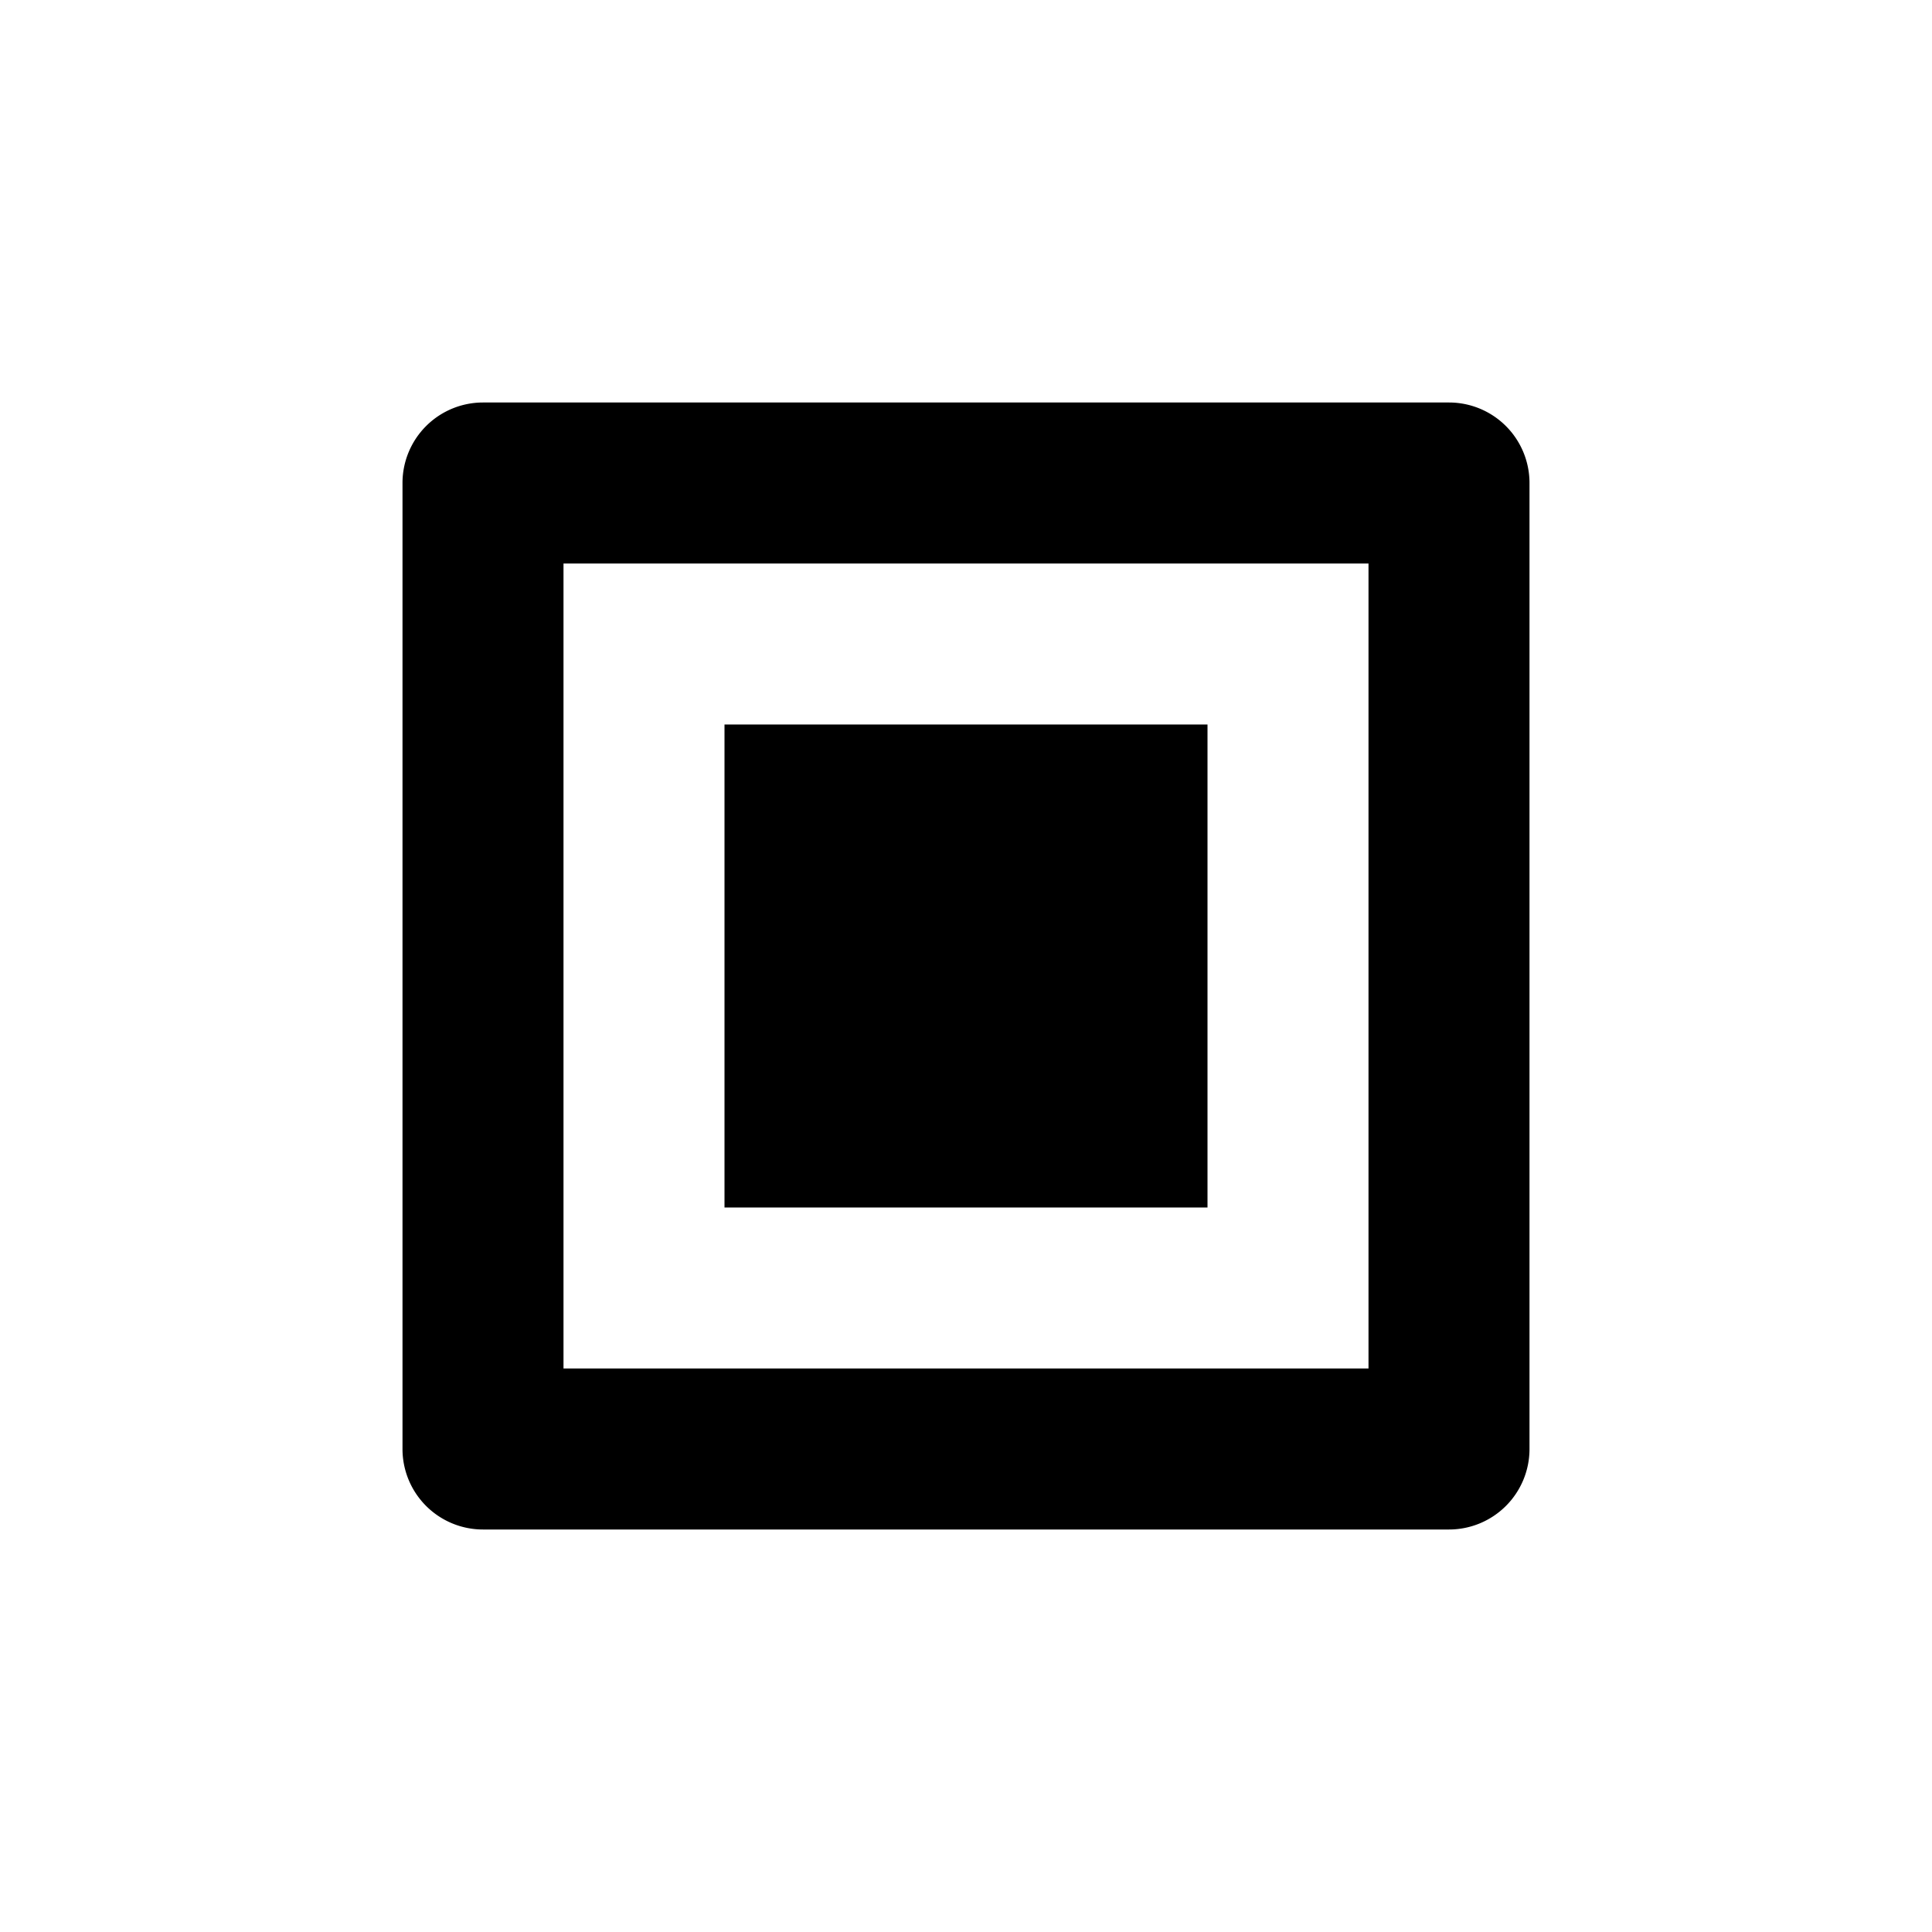
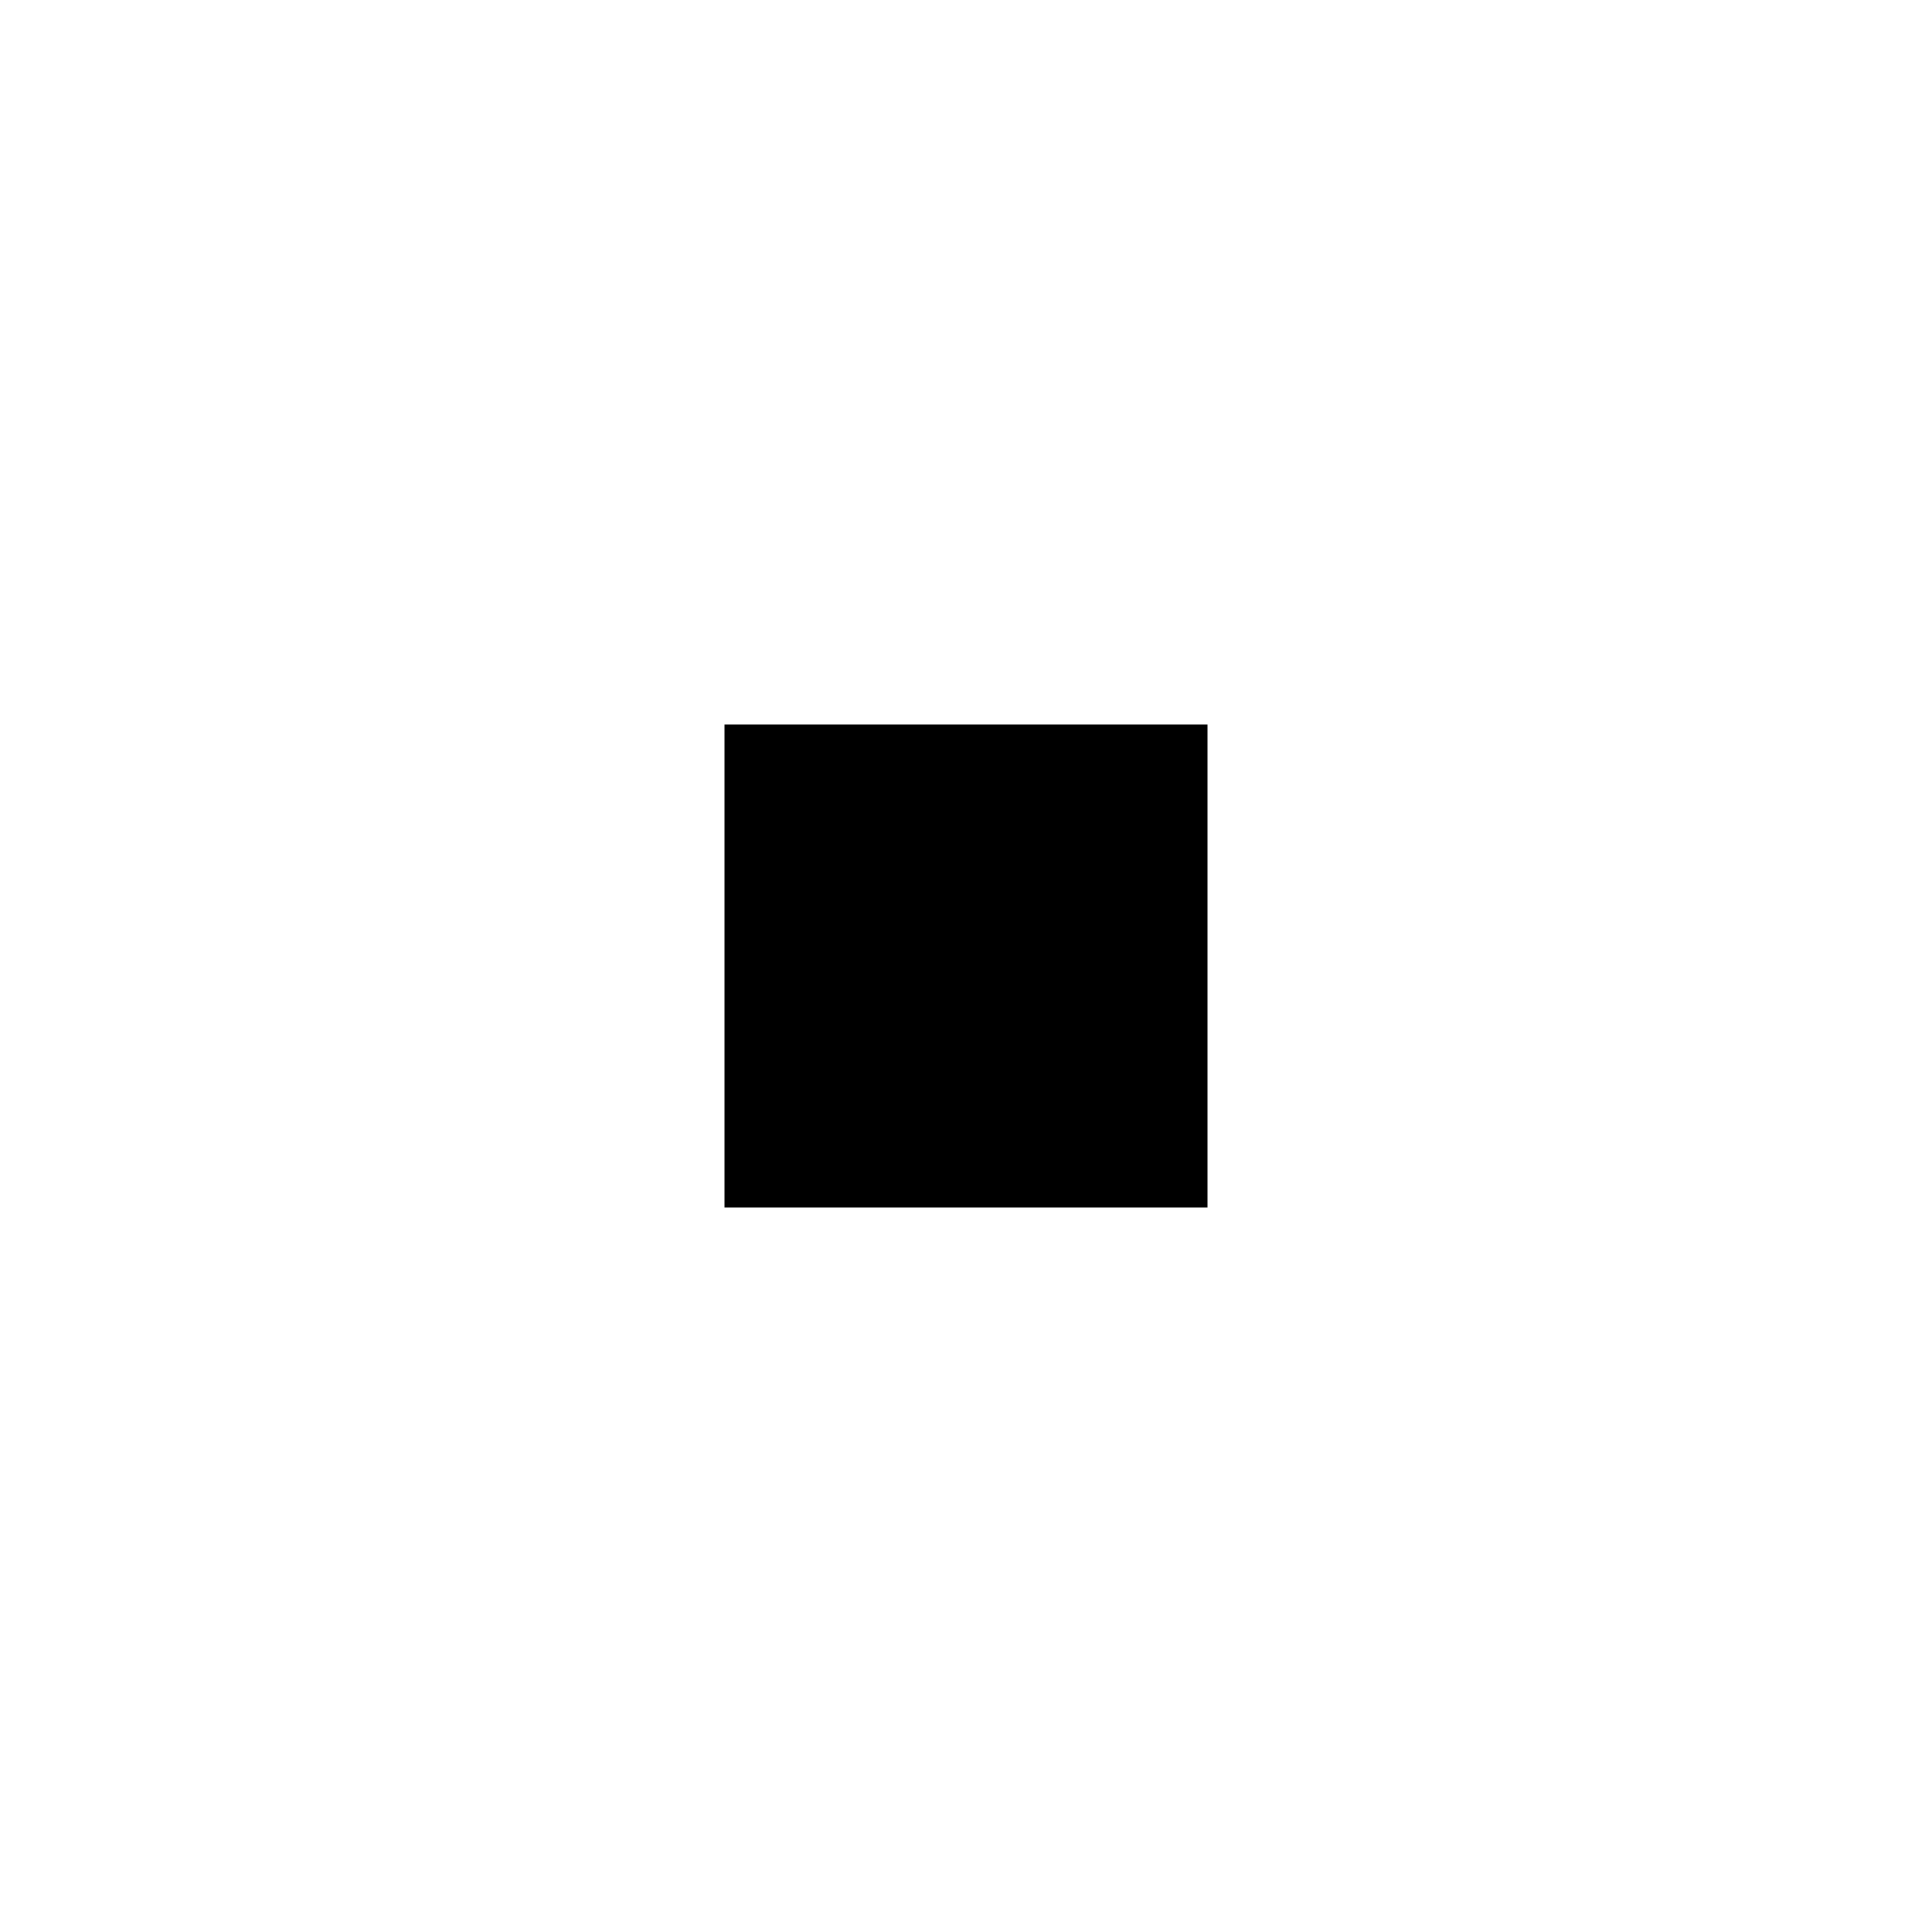
<svg xmlns="http://www.w3.org/2000/svg" width="24" height="24" viewBox="0 0 24 24">
-   <path d="M6 5a1 1 0 0 0-1 1v12a1 1 0 0 0 1 1h12a1 1 0 0 0 1-1V6a1 1 0 0 0-1-1H6zm11 12H7V7h10v10z" />
  <path d="M9 9h6v6H9z" />
</svg>